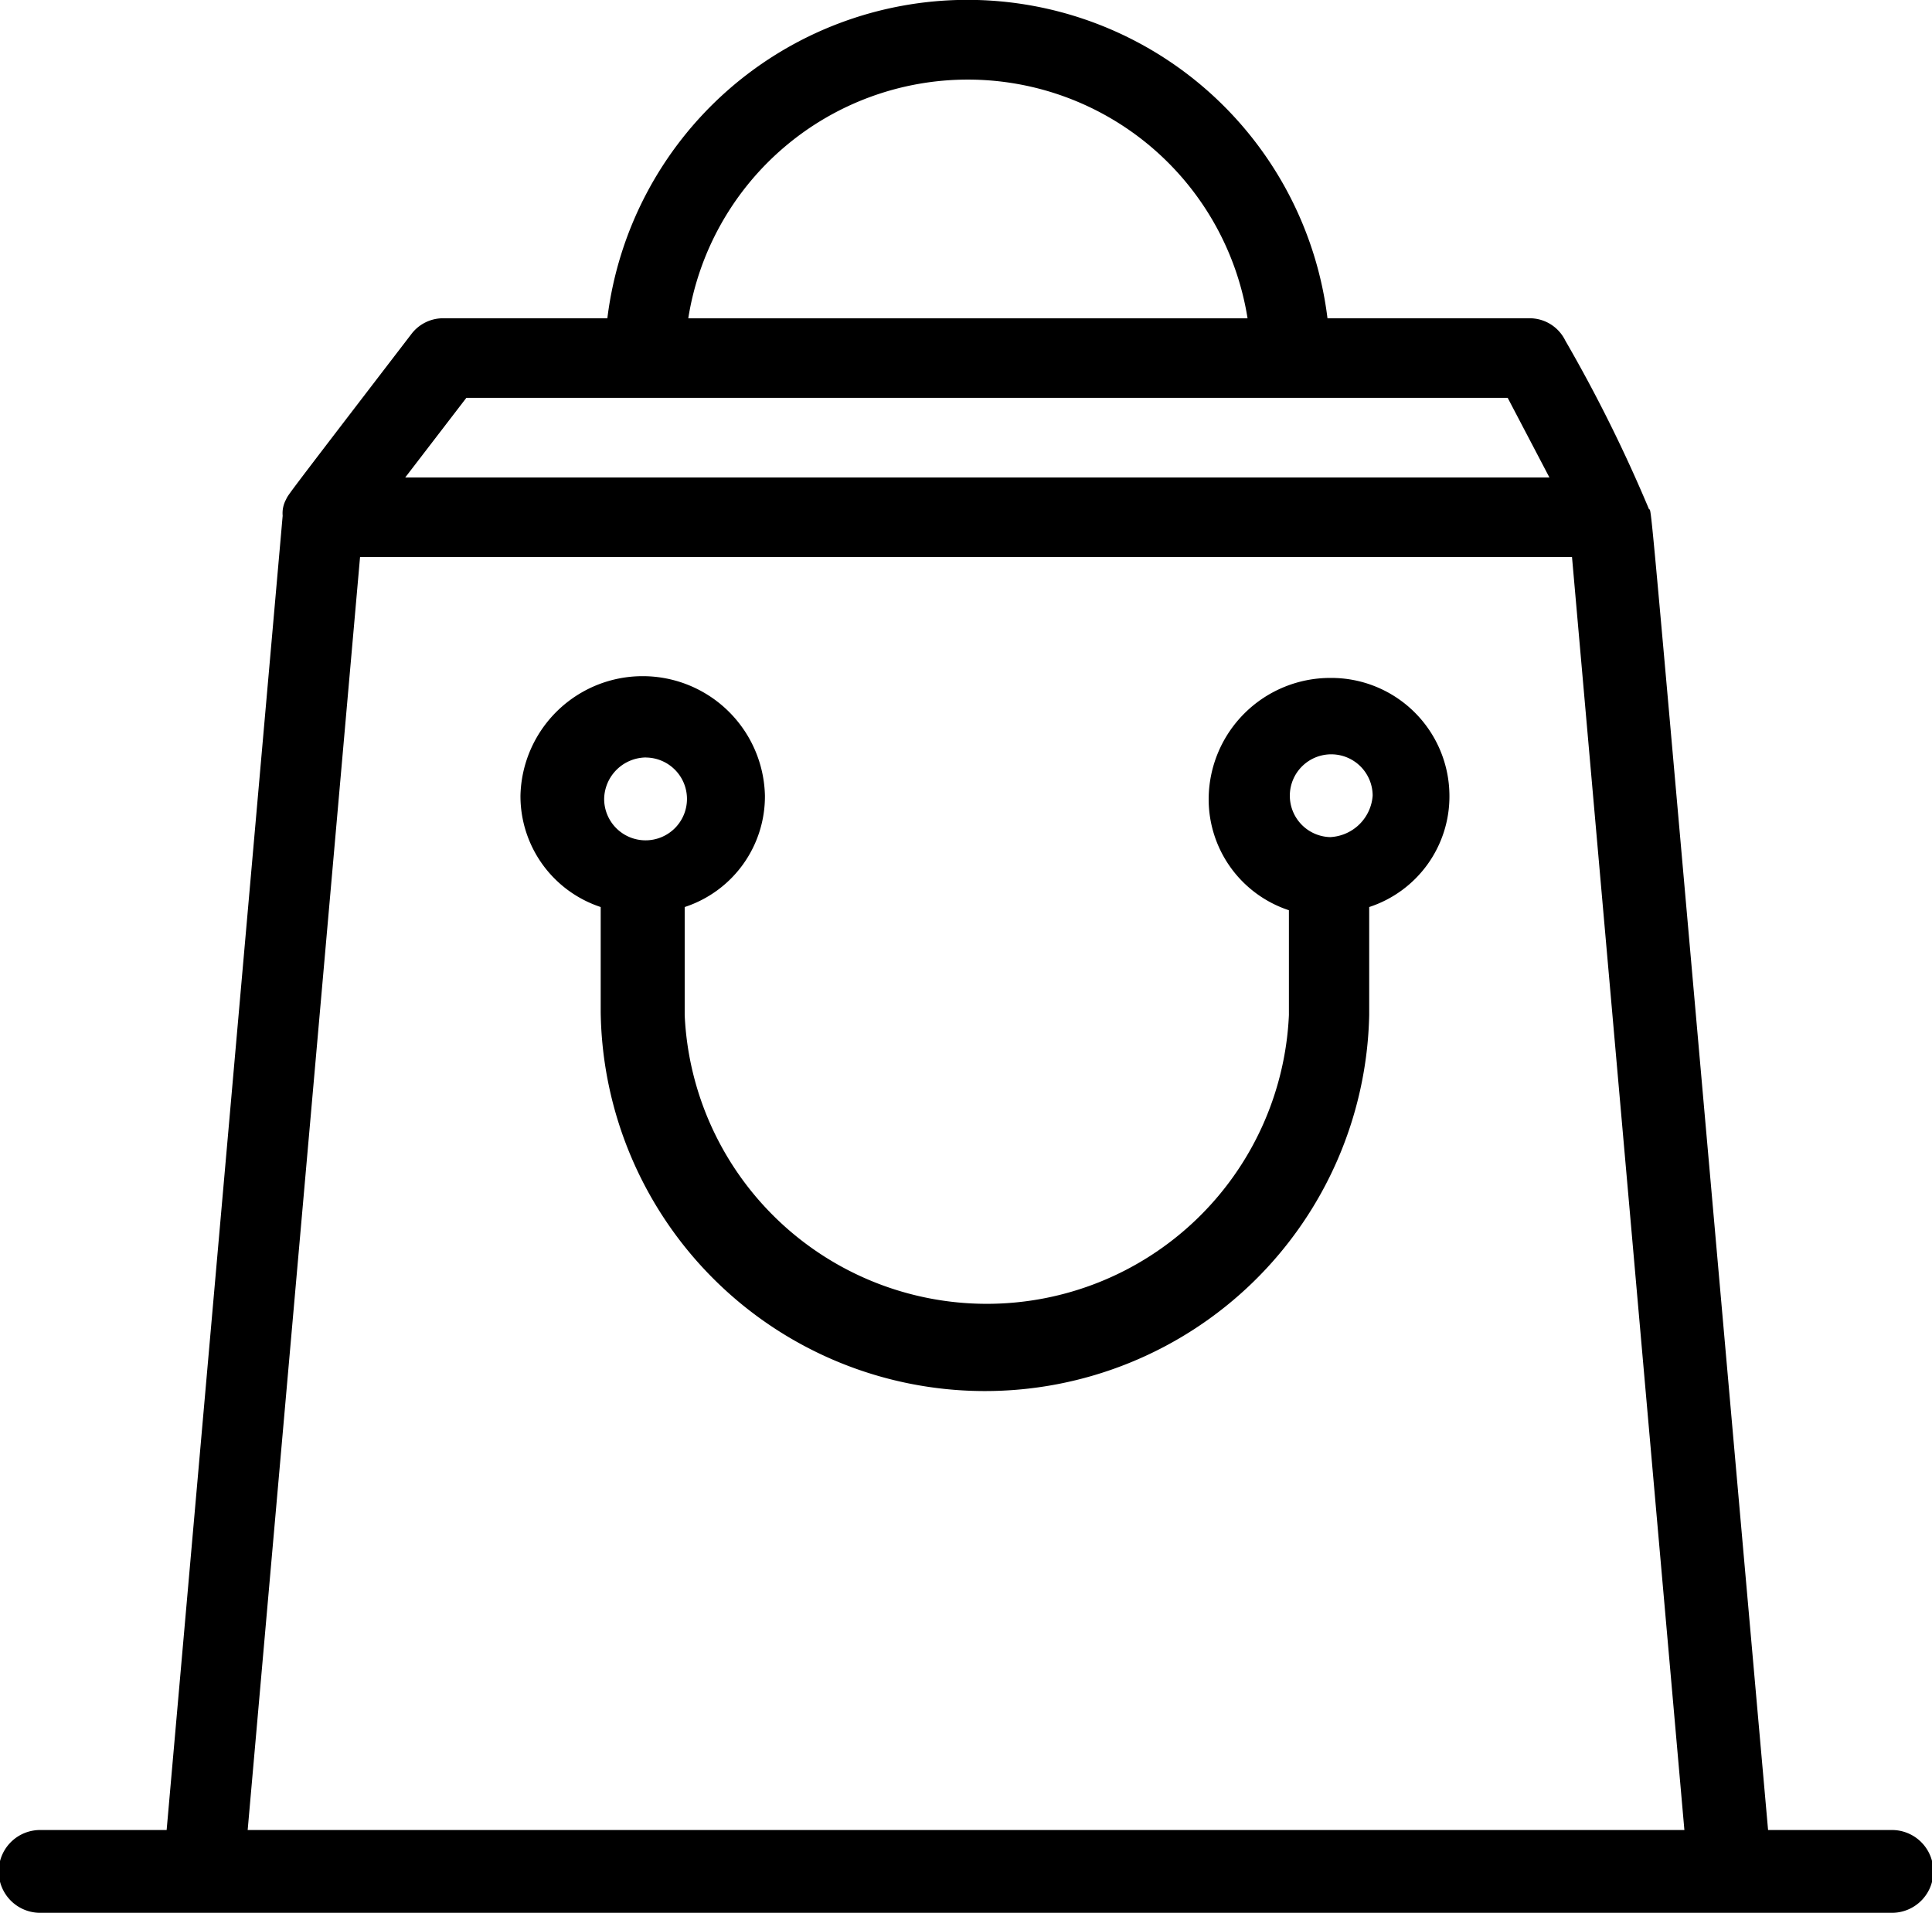
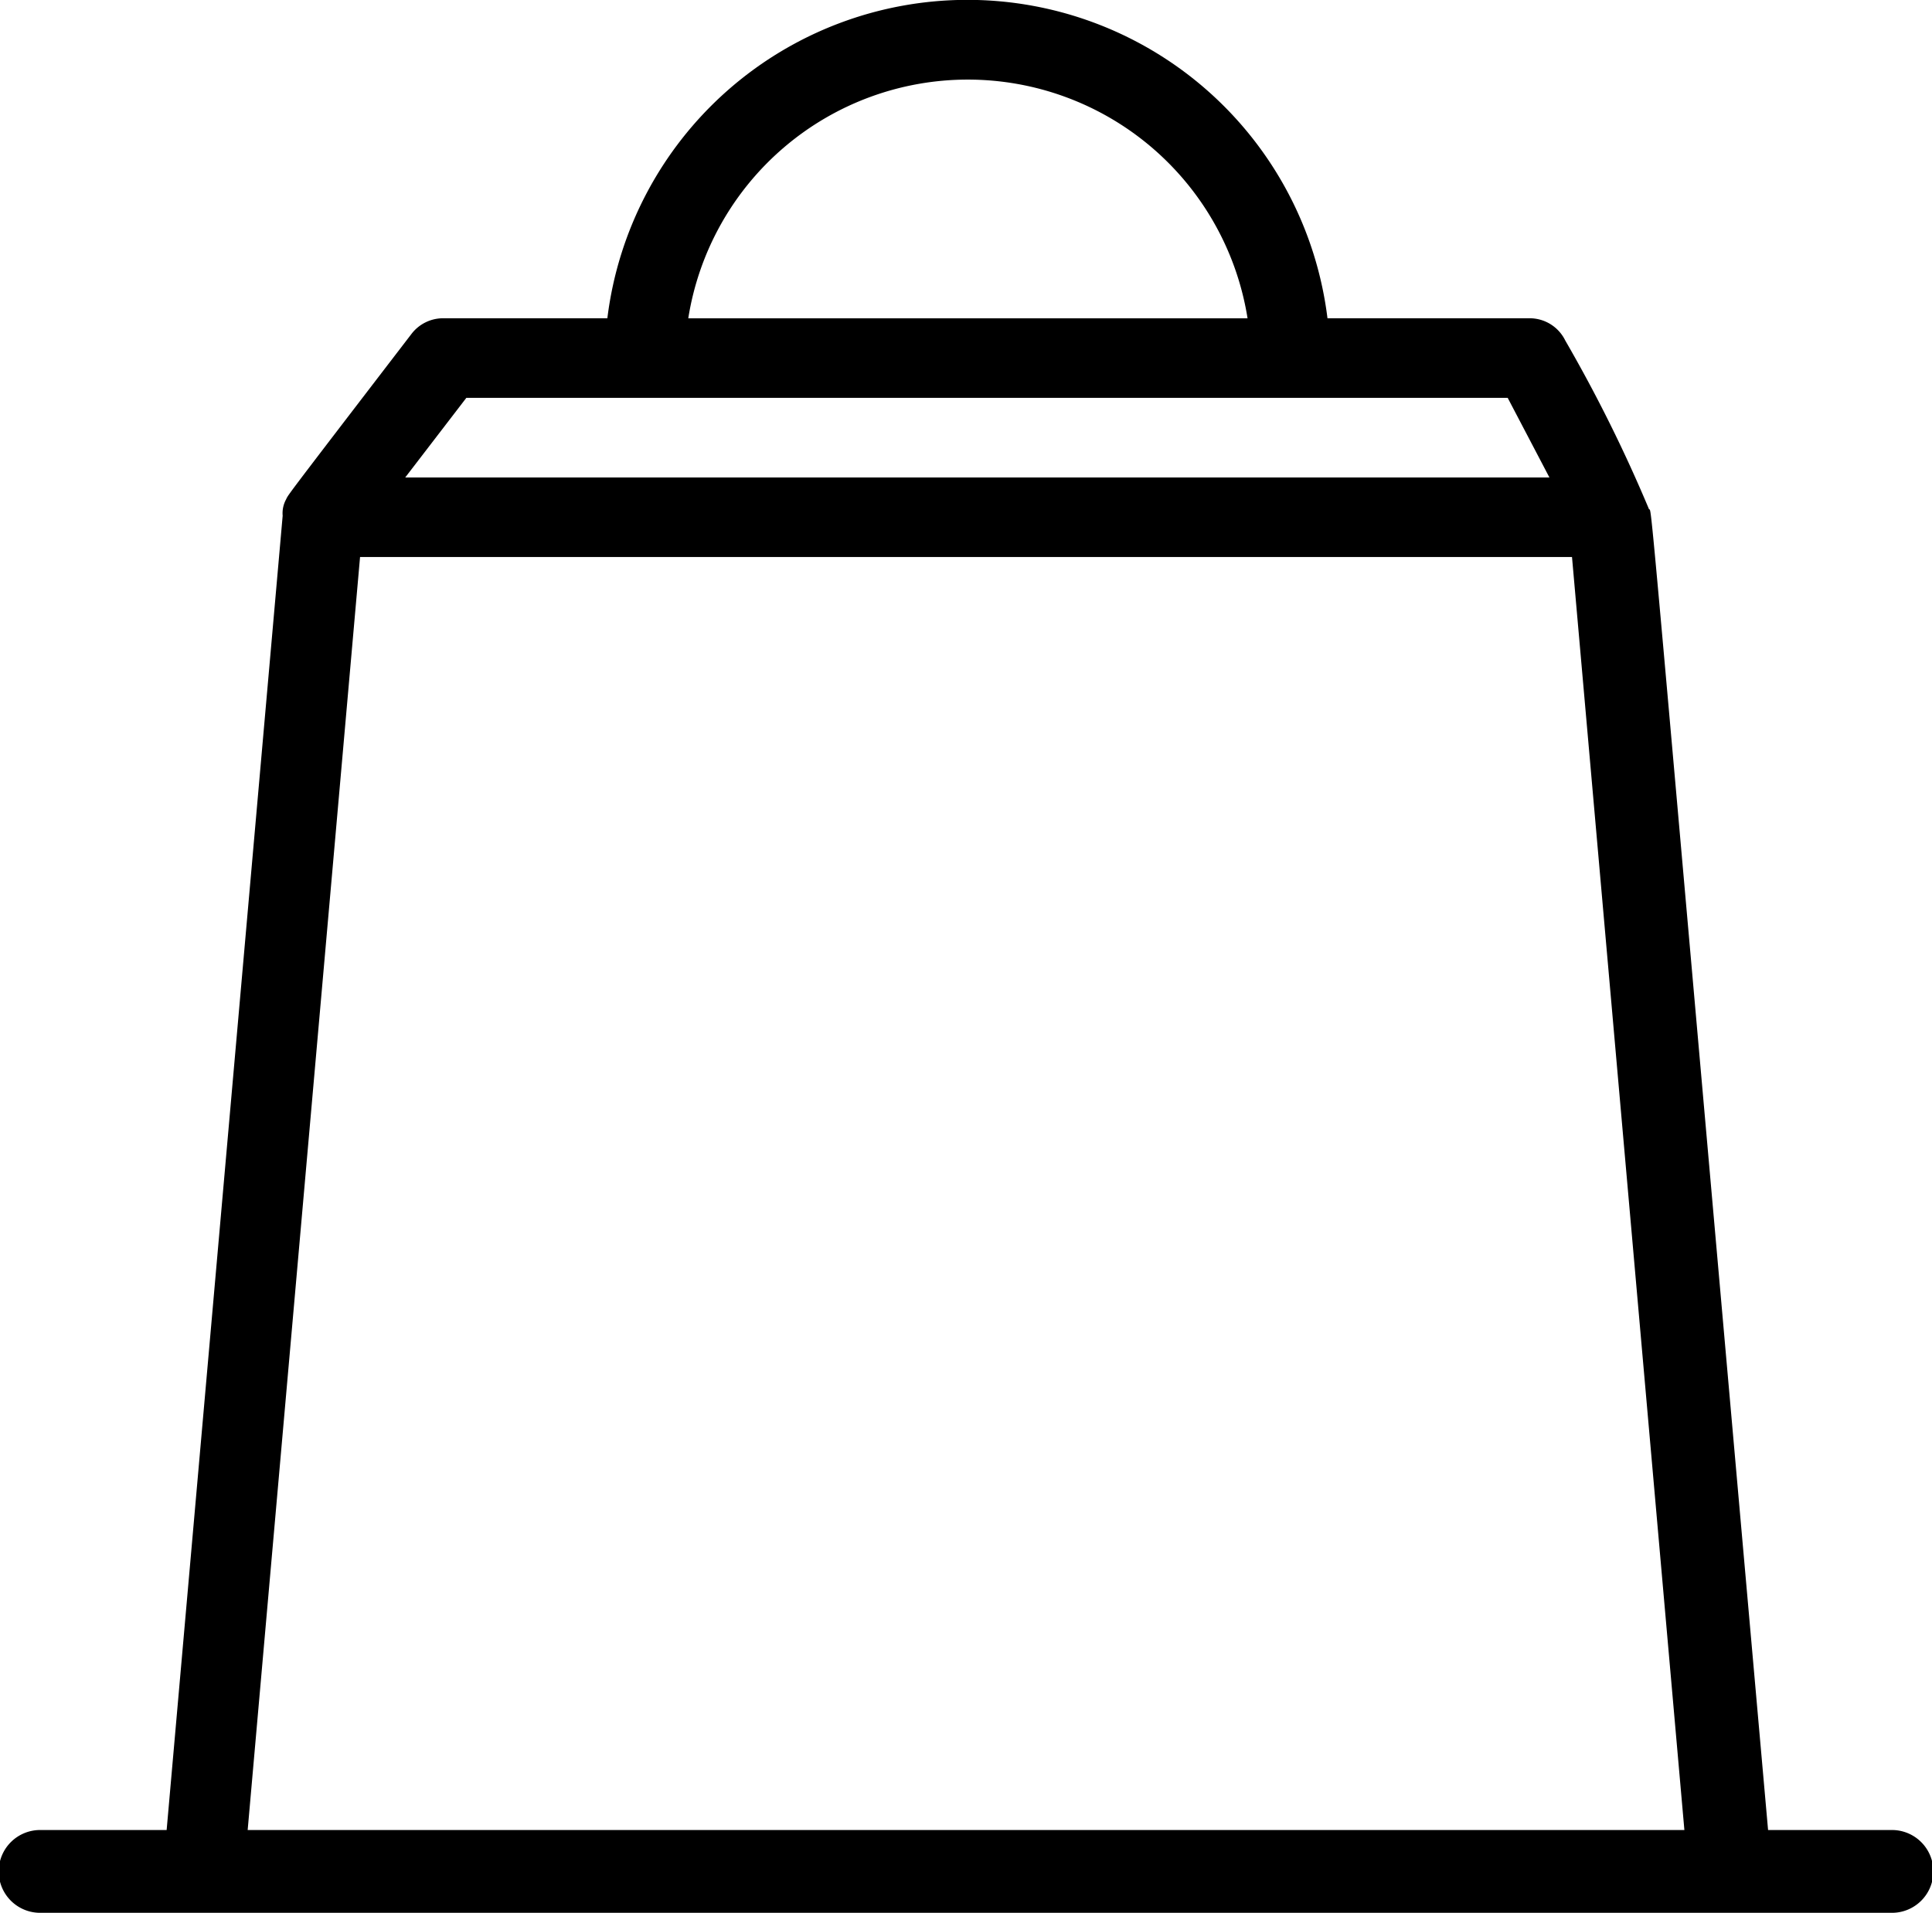
<svg xmlns="http://www.w3.org/2000/svg" id="c" width="31.304" height="31" viewBox="0 0 31.304 31">
  <g id="d">
-     <path id="Tracé_17" data-name="Tracé 17" d="M29.482,21.252a1.97,1.97,0,0,0-1.981,1.96,1.893,1.893,0,0,0,1.3,1.805v1.7a4.9,4.9,0,0,1-9.79,0V24.965a1.886,1.886,0,0,0,1.3-1.805,1.981,1.981,0,0,0-3.961,0,1.893,1.893,0,0,0,1.3,1.805v1.7a6.227,6.227,0,0,0,12.452.052V24.965a1.886,1.886,0,0,0,1.3-1.805,1.915,1.915,0,0,0-1.929-1.908Zm-11.1,1.29a.671.671,0,1,1-.676.671A.684.684,0,0,1,18.387,22.541Zm11.1,1.29a.671.671,0,1,1,.676-.671A.725.725,0,0,1,29.482,23.831Z" transform="translate(-7.917 -10.265)" />
    <path id="Tracé_18" data-name="Tracé 18" d="M30.68,29.659H28.648C26.667,7.324,26.77,8.3,26.719,8.253a23.953,23.953,0,0,0-1.357-2.734.642.642,0,0,0-.573-.361H21.509a5.878,5.878,0,0,0-11.668,0H7.185a.645.645,0,0,0-.521.258C4.529,8.2,4.684,8,4.632,8.1a.465.465,0,0,0-.052.258L2.7,29.659H.676A.671.671,0,1,0,.676,31H30.629a.671.671,0,0,0,.052-1.341Zm-15-28.369a4.59,4.59,0,0,1,4.534,3.869H11.152A4.586,4.586,0,0,1,15.686,1.29ZM7.551,6.448H24.429l.676,1.29H6.566l.99-1.29ZM4.013,29.659,5.834,9.027H25.471l1.821,20.632Z" />
  </g>
</svg>